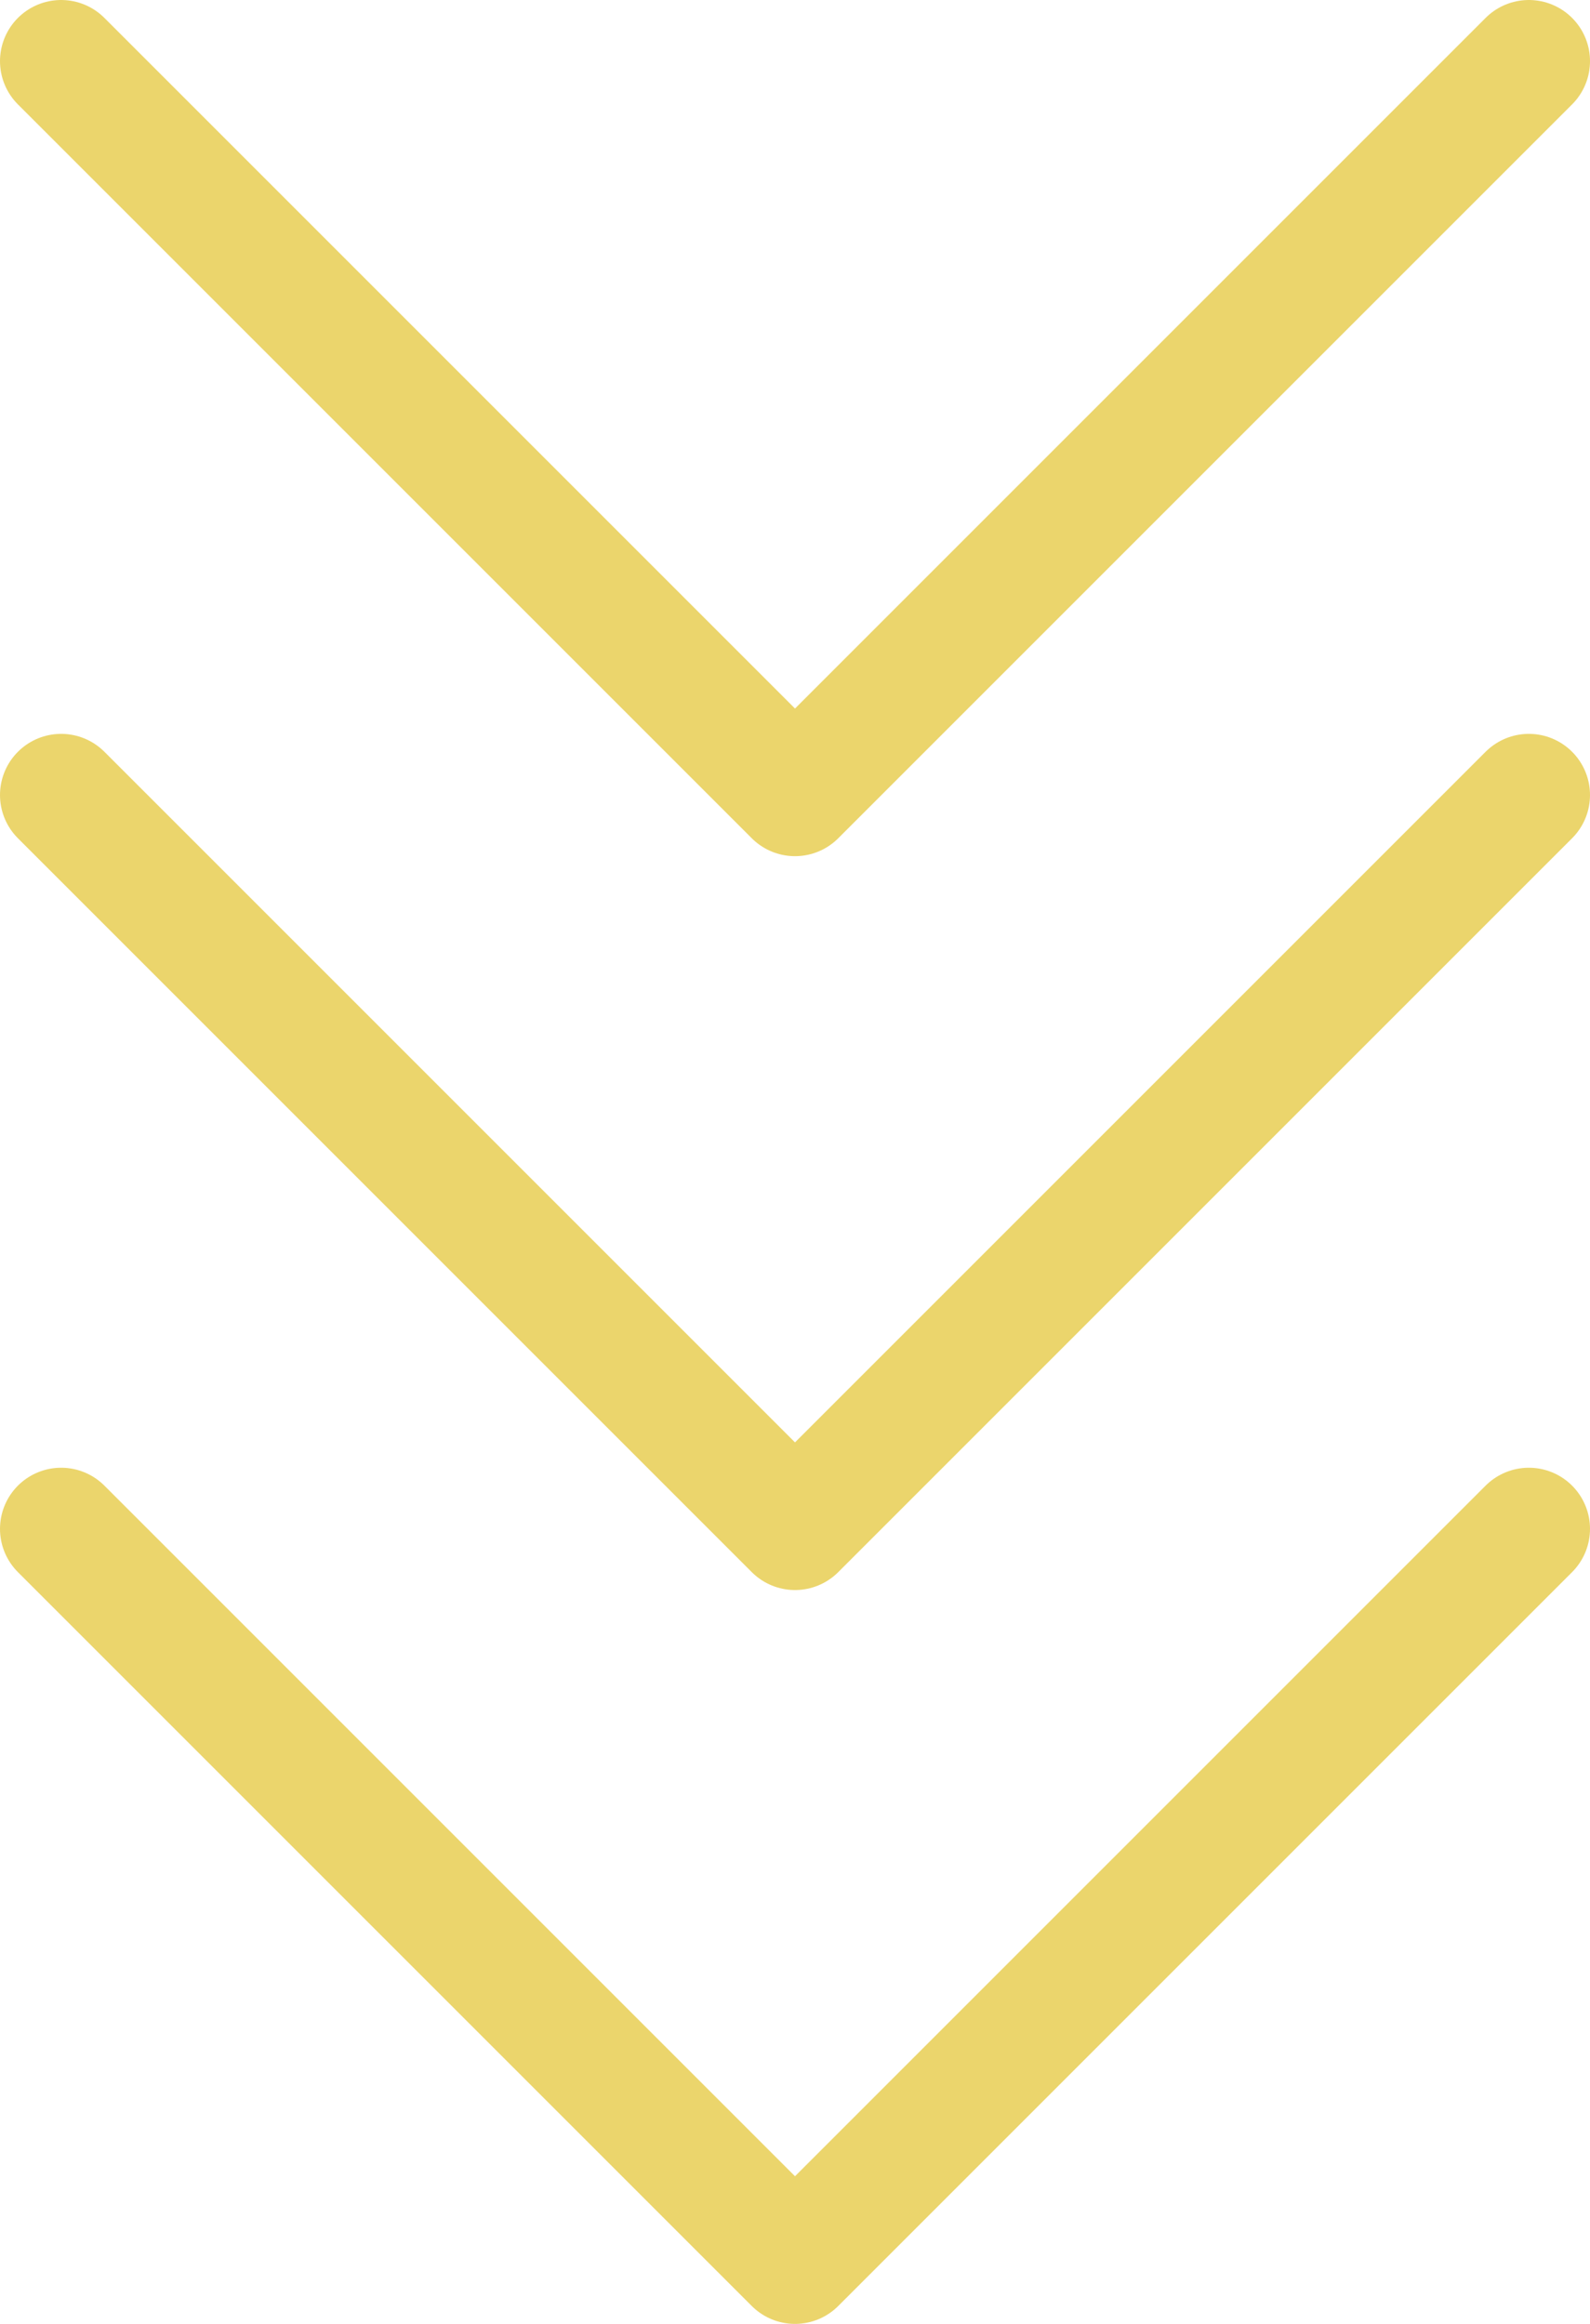
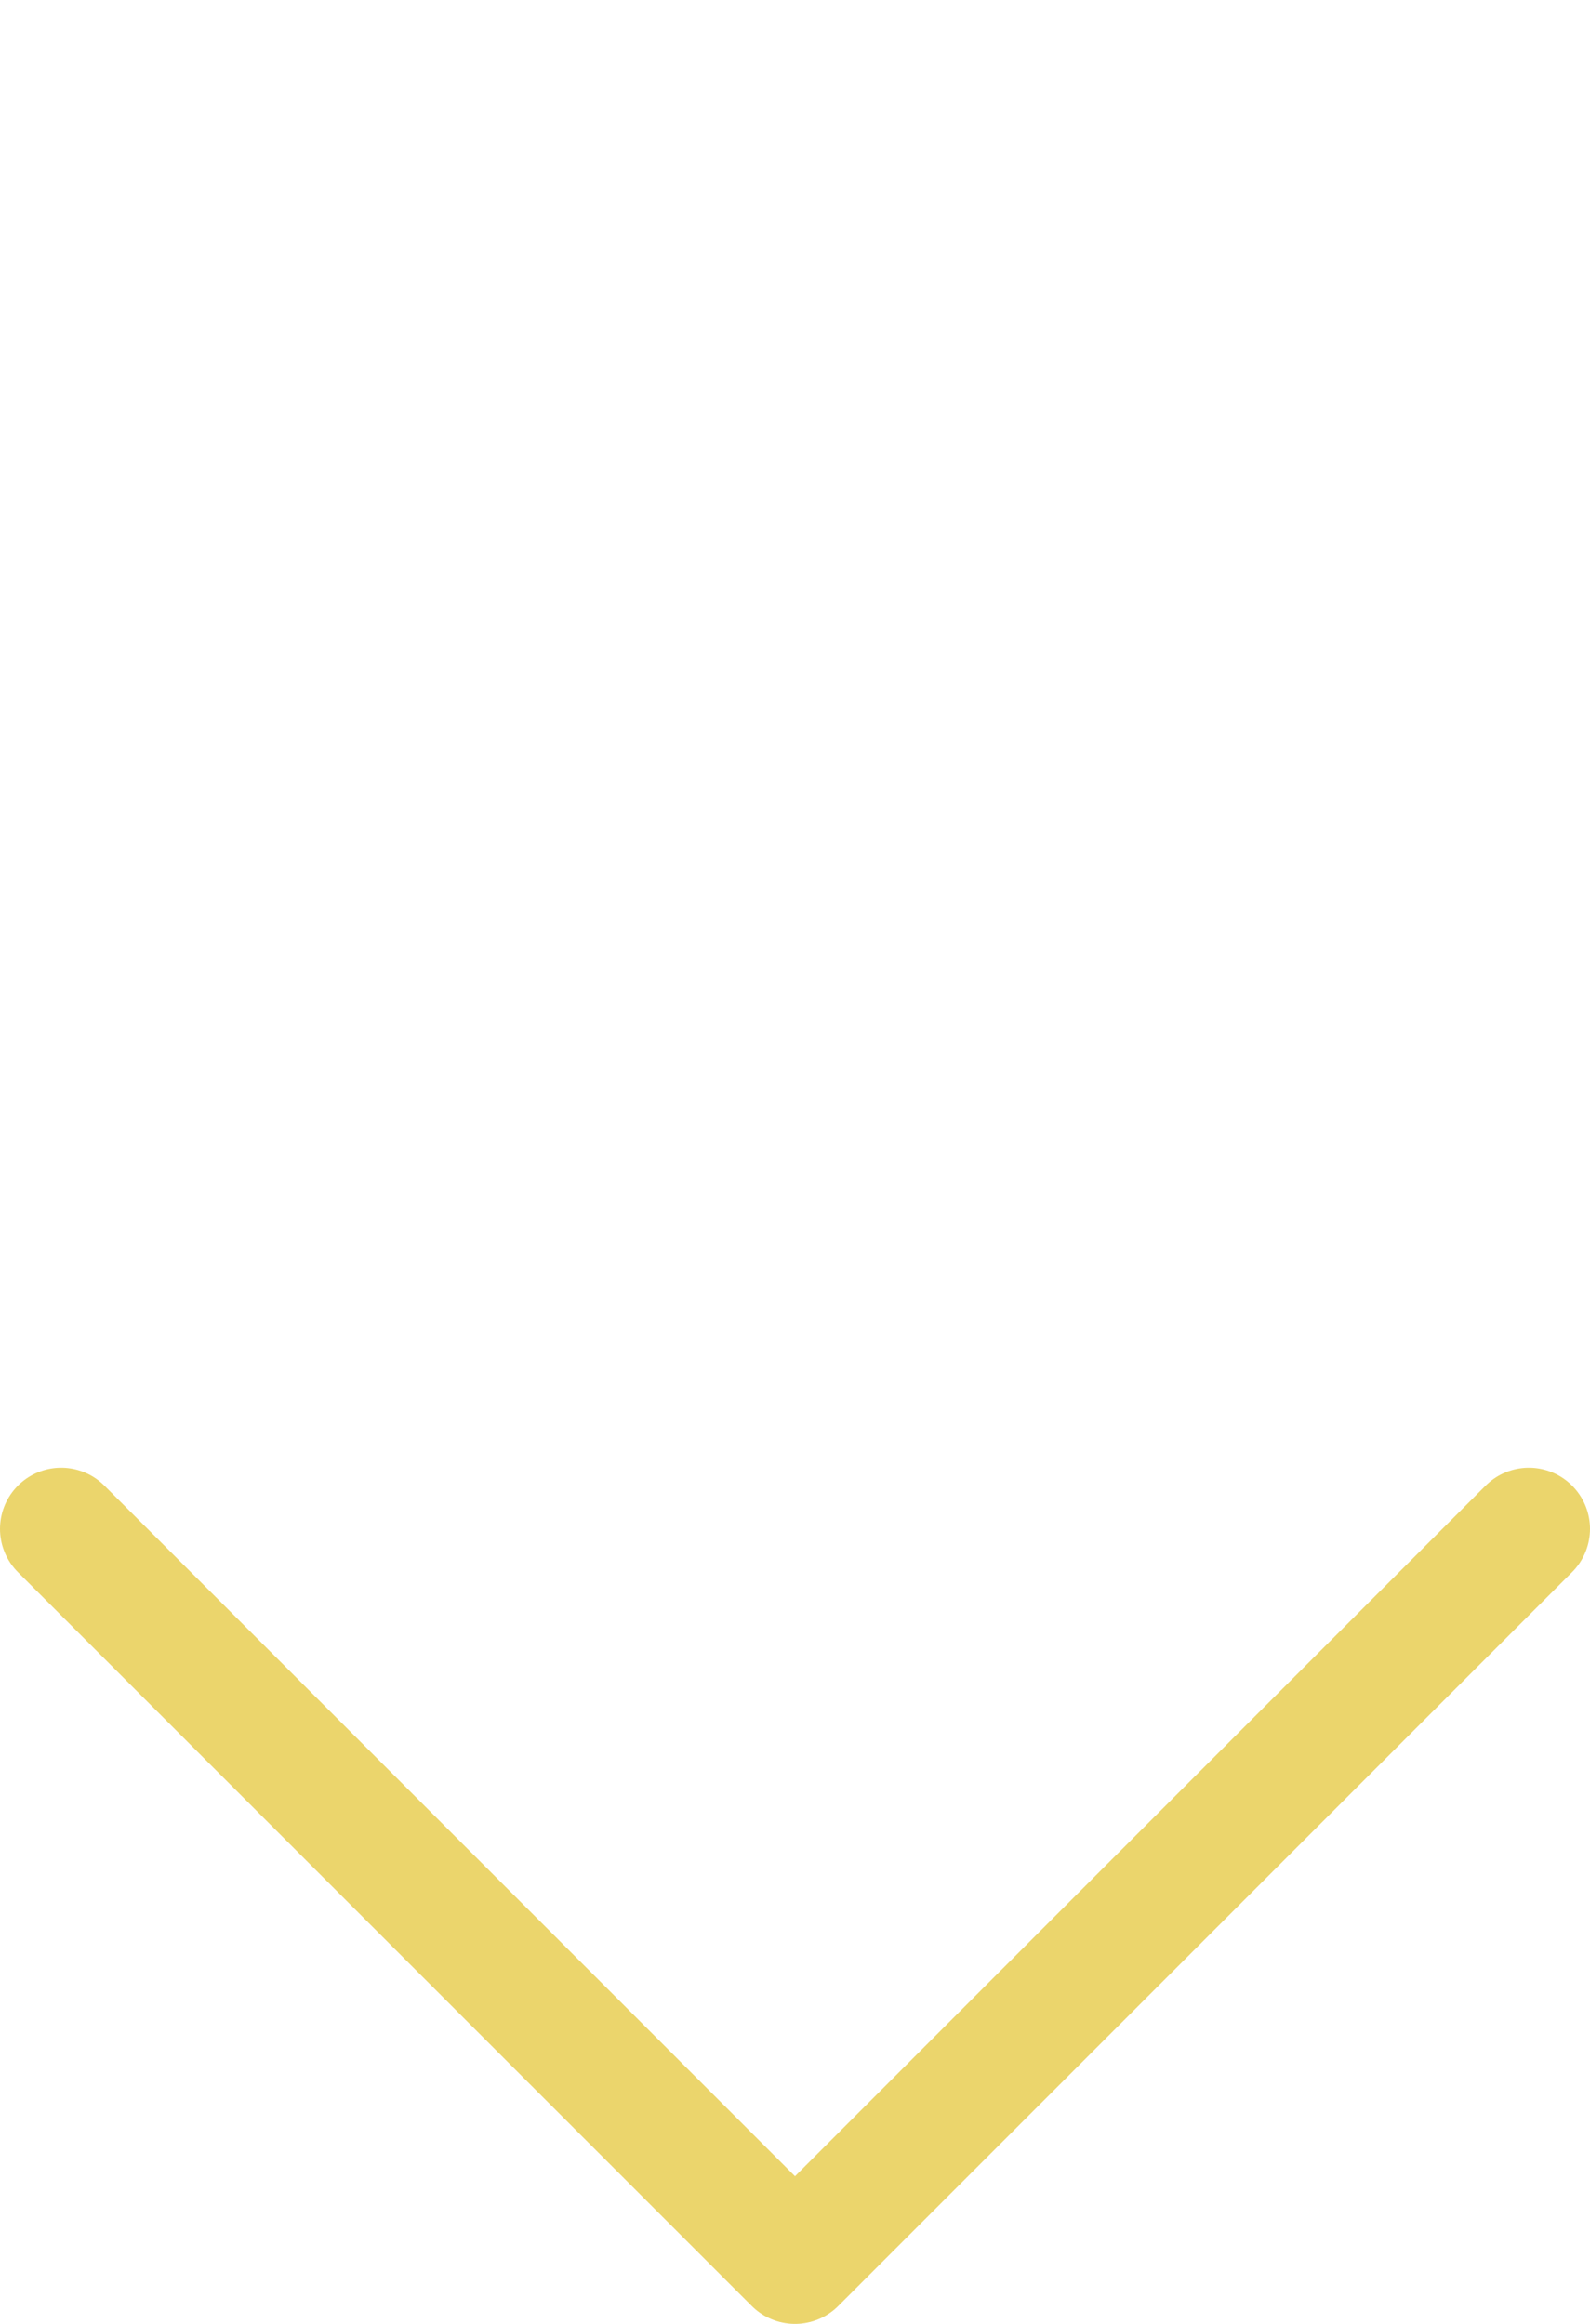
<svg xmlns="http://www.w3.org/2000/svg" id="_レイヤー_2" data-name="レイヤー 2" viewBox="0 0 39 57">
  <defs>
    <style>
      .cls-1 {
        fill: none;
        stroke: #ebd56c;
        stroke-linecap: round;
        stroke-linejoin: round;
        stroke-width: 3px;
      }
    </style>
  </defs>
  <g id="text">
    <g>
-       <polyline class="cls-1" points="37.5 1.5 19.5 19.5 1.5 1.5" />
-       <polyline class="cls-1" points="37.5 19.5 19.5 37.5 1.5 19.5" />
      <polyline class="cls-1" points="37.5 37.5 19.5 55.5 1.5 37.5" />
    </g>
  </g>
</svg>